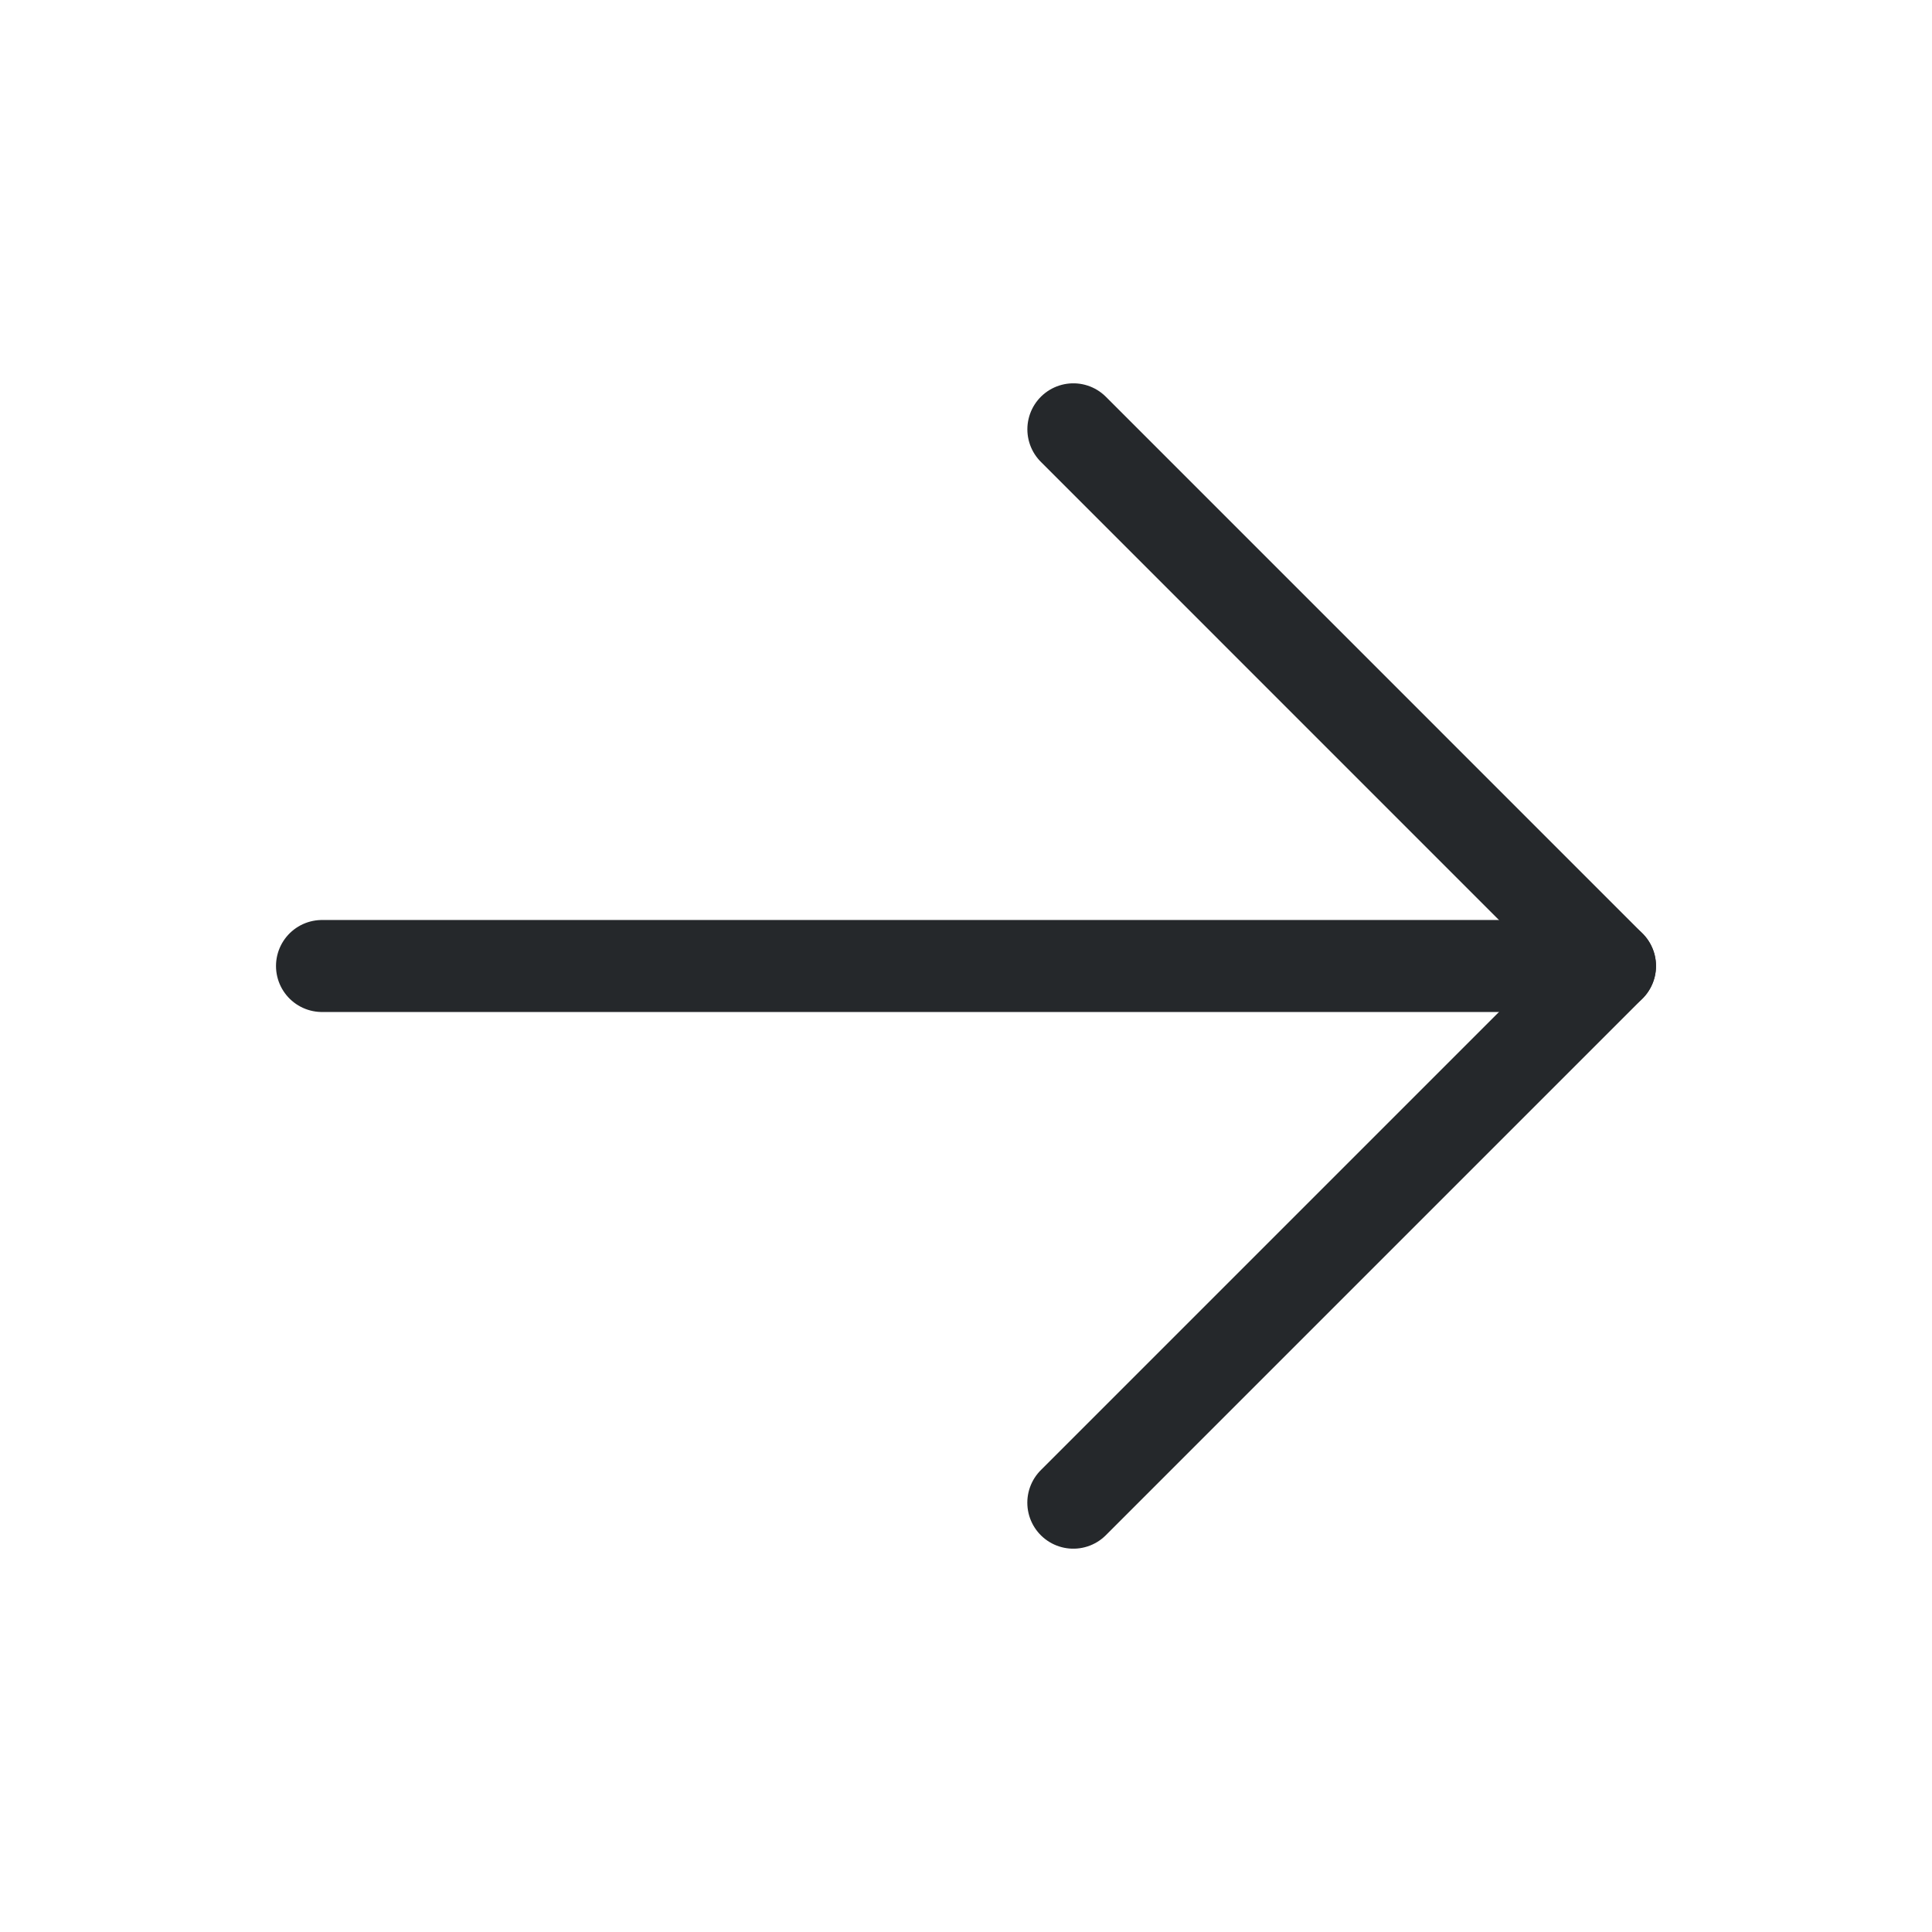
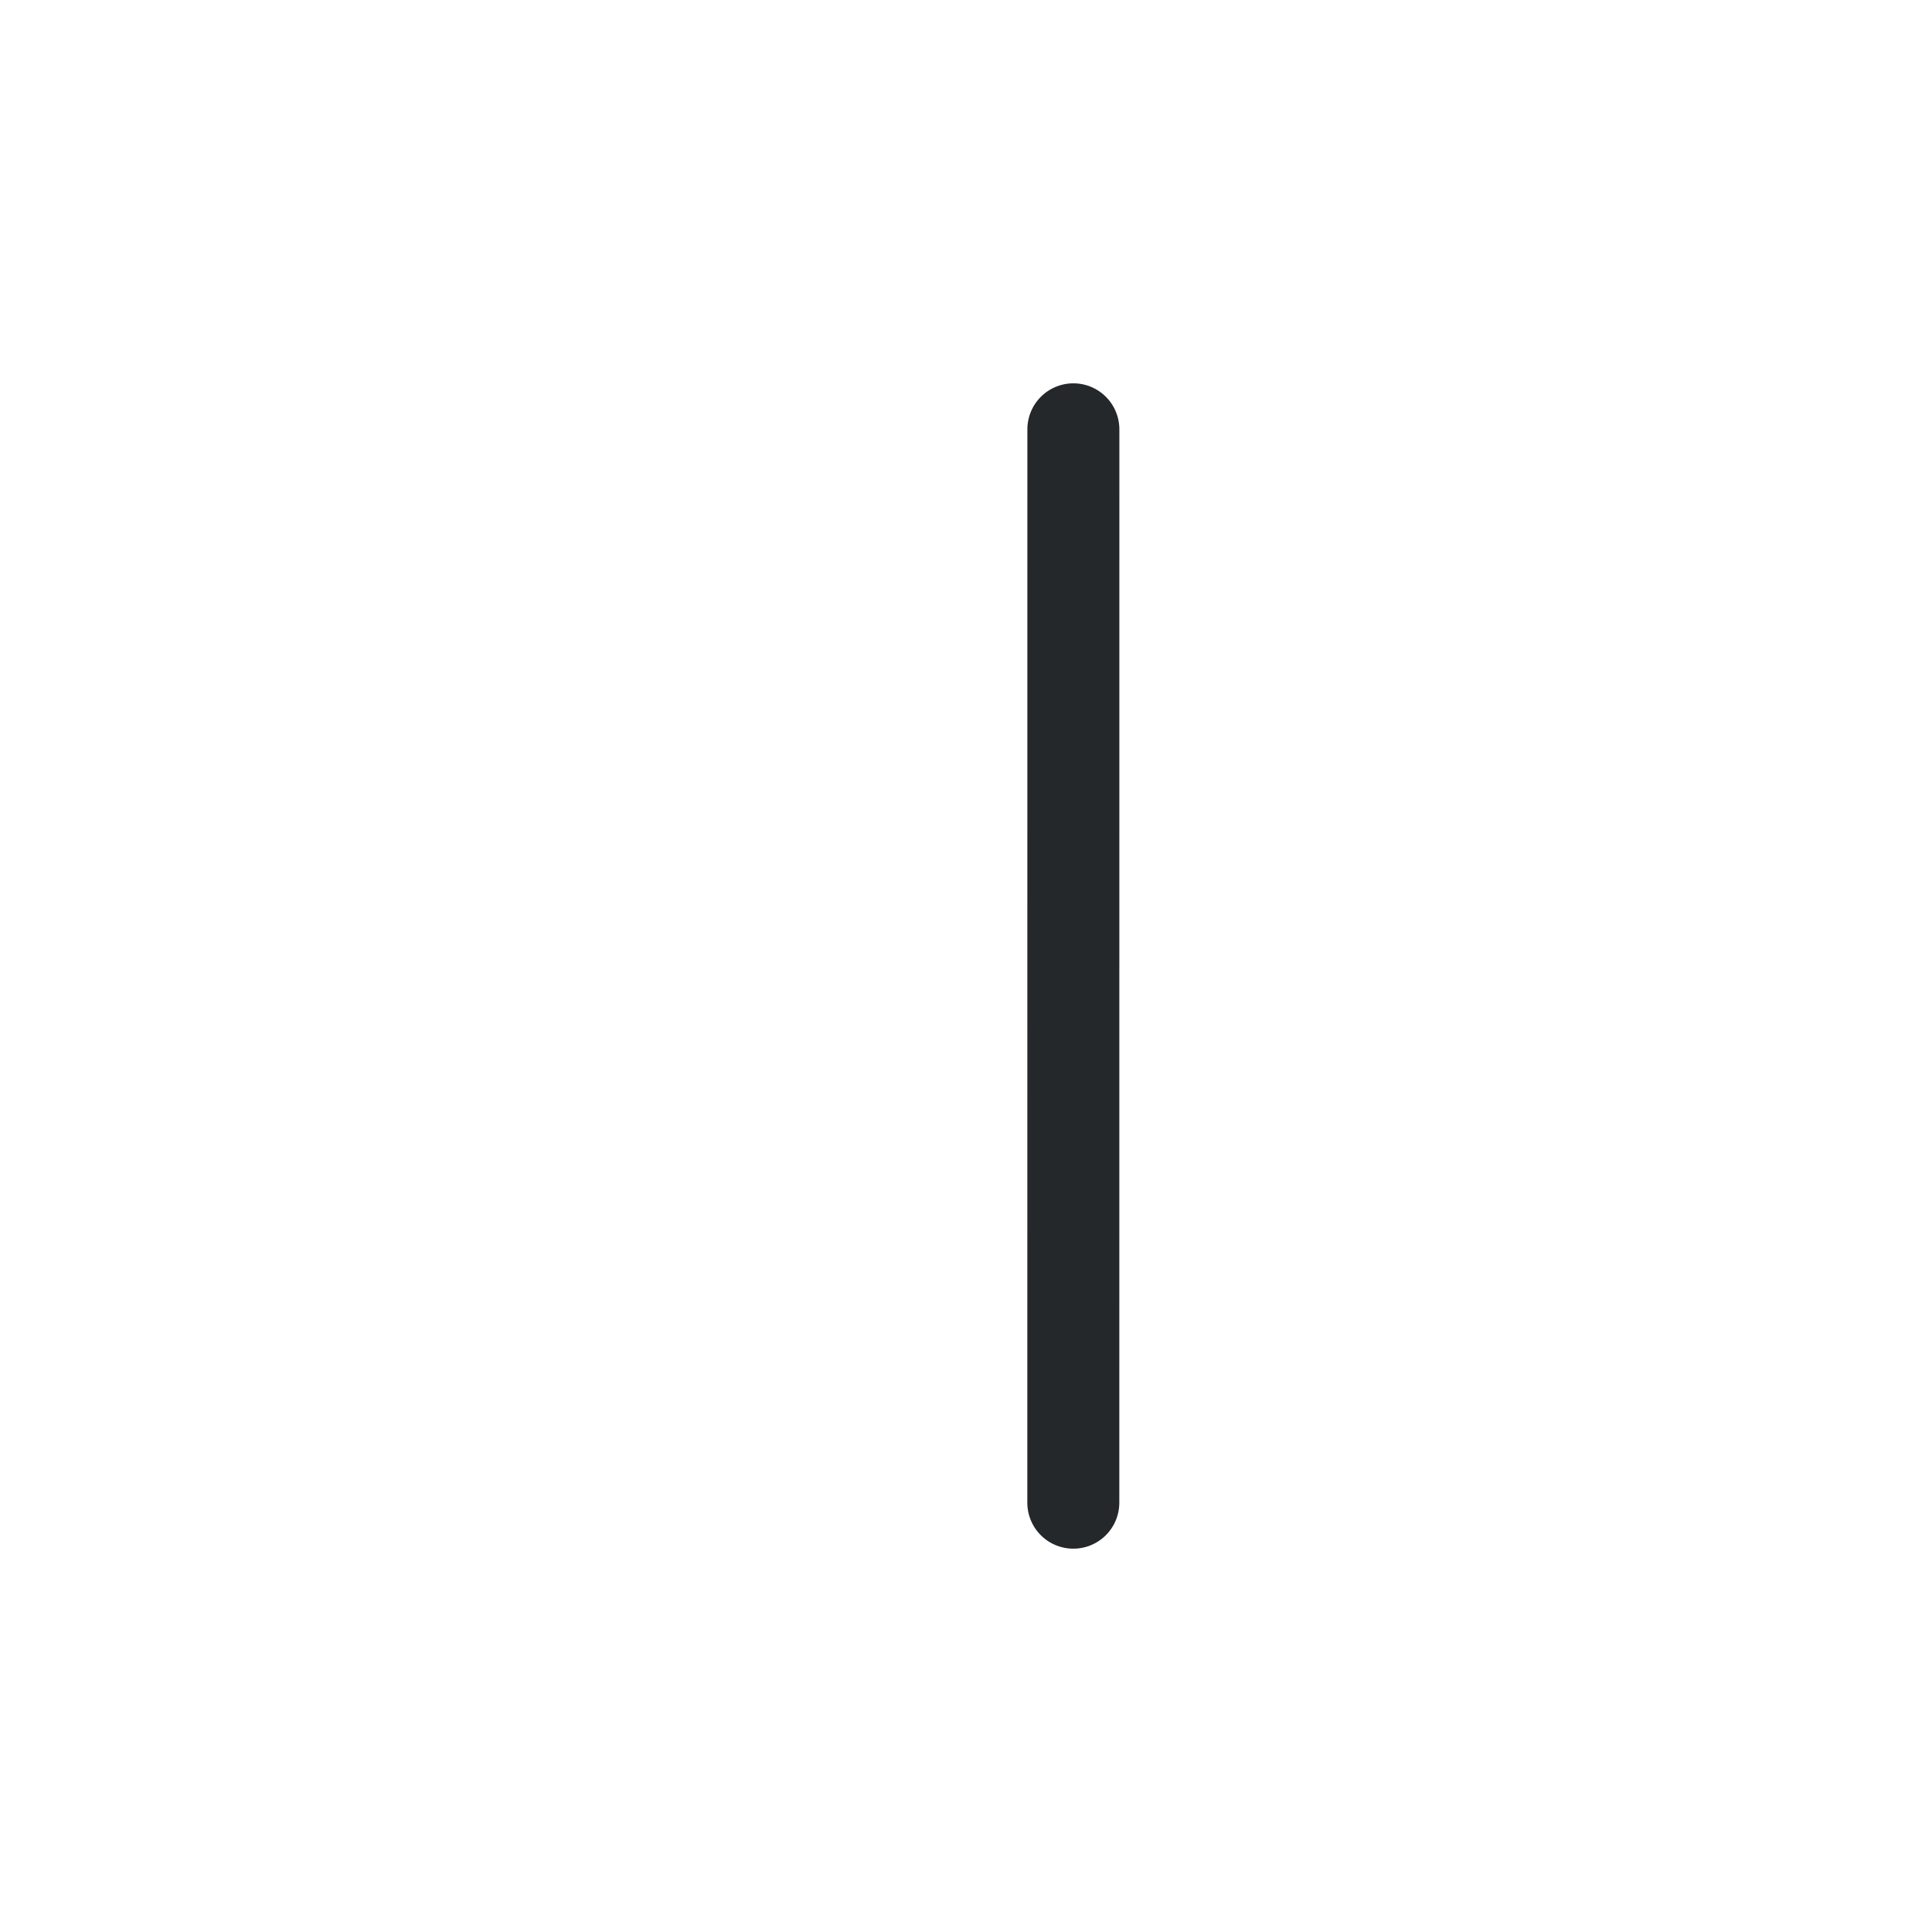
<svg xmlns="http://www.w3.org/2000/svg" width="24" height="24" viewBox="0 0 42 42" fill="none">
  <g id="24/ outlined / arrows / right">
-     <path id="Vector" d="M7 21H35" stroke="#25282B" stroke-width="2" stroke-linecap="round" stroke-linejoin="round" />
-     <path id="Vector_2" d="M23.334 9.333L35 21L23.333 32.667" stroke="#25282B" stroke-width="2" stroke-linecap="round" stroke-linejoin="round" />
+     <path id="Vector_2" d="M23.334 9.333L23.333 32.667" stroke="#25282B" stroke-width="2" stroke-linecap="round" stroke-linejoin="round" />
  </g>
</svg>